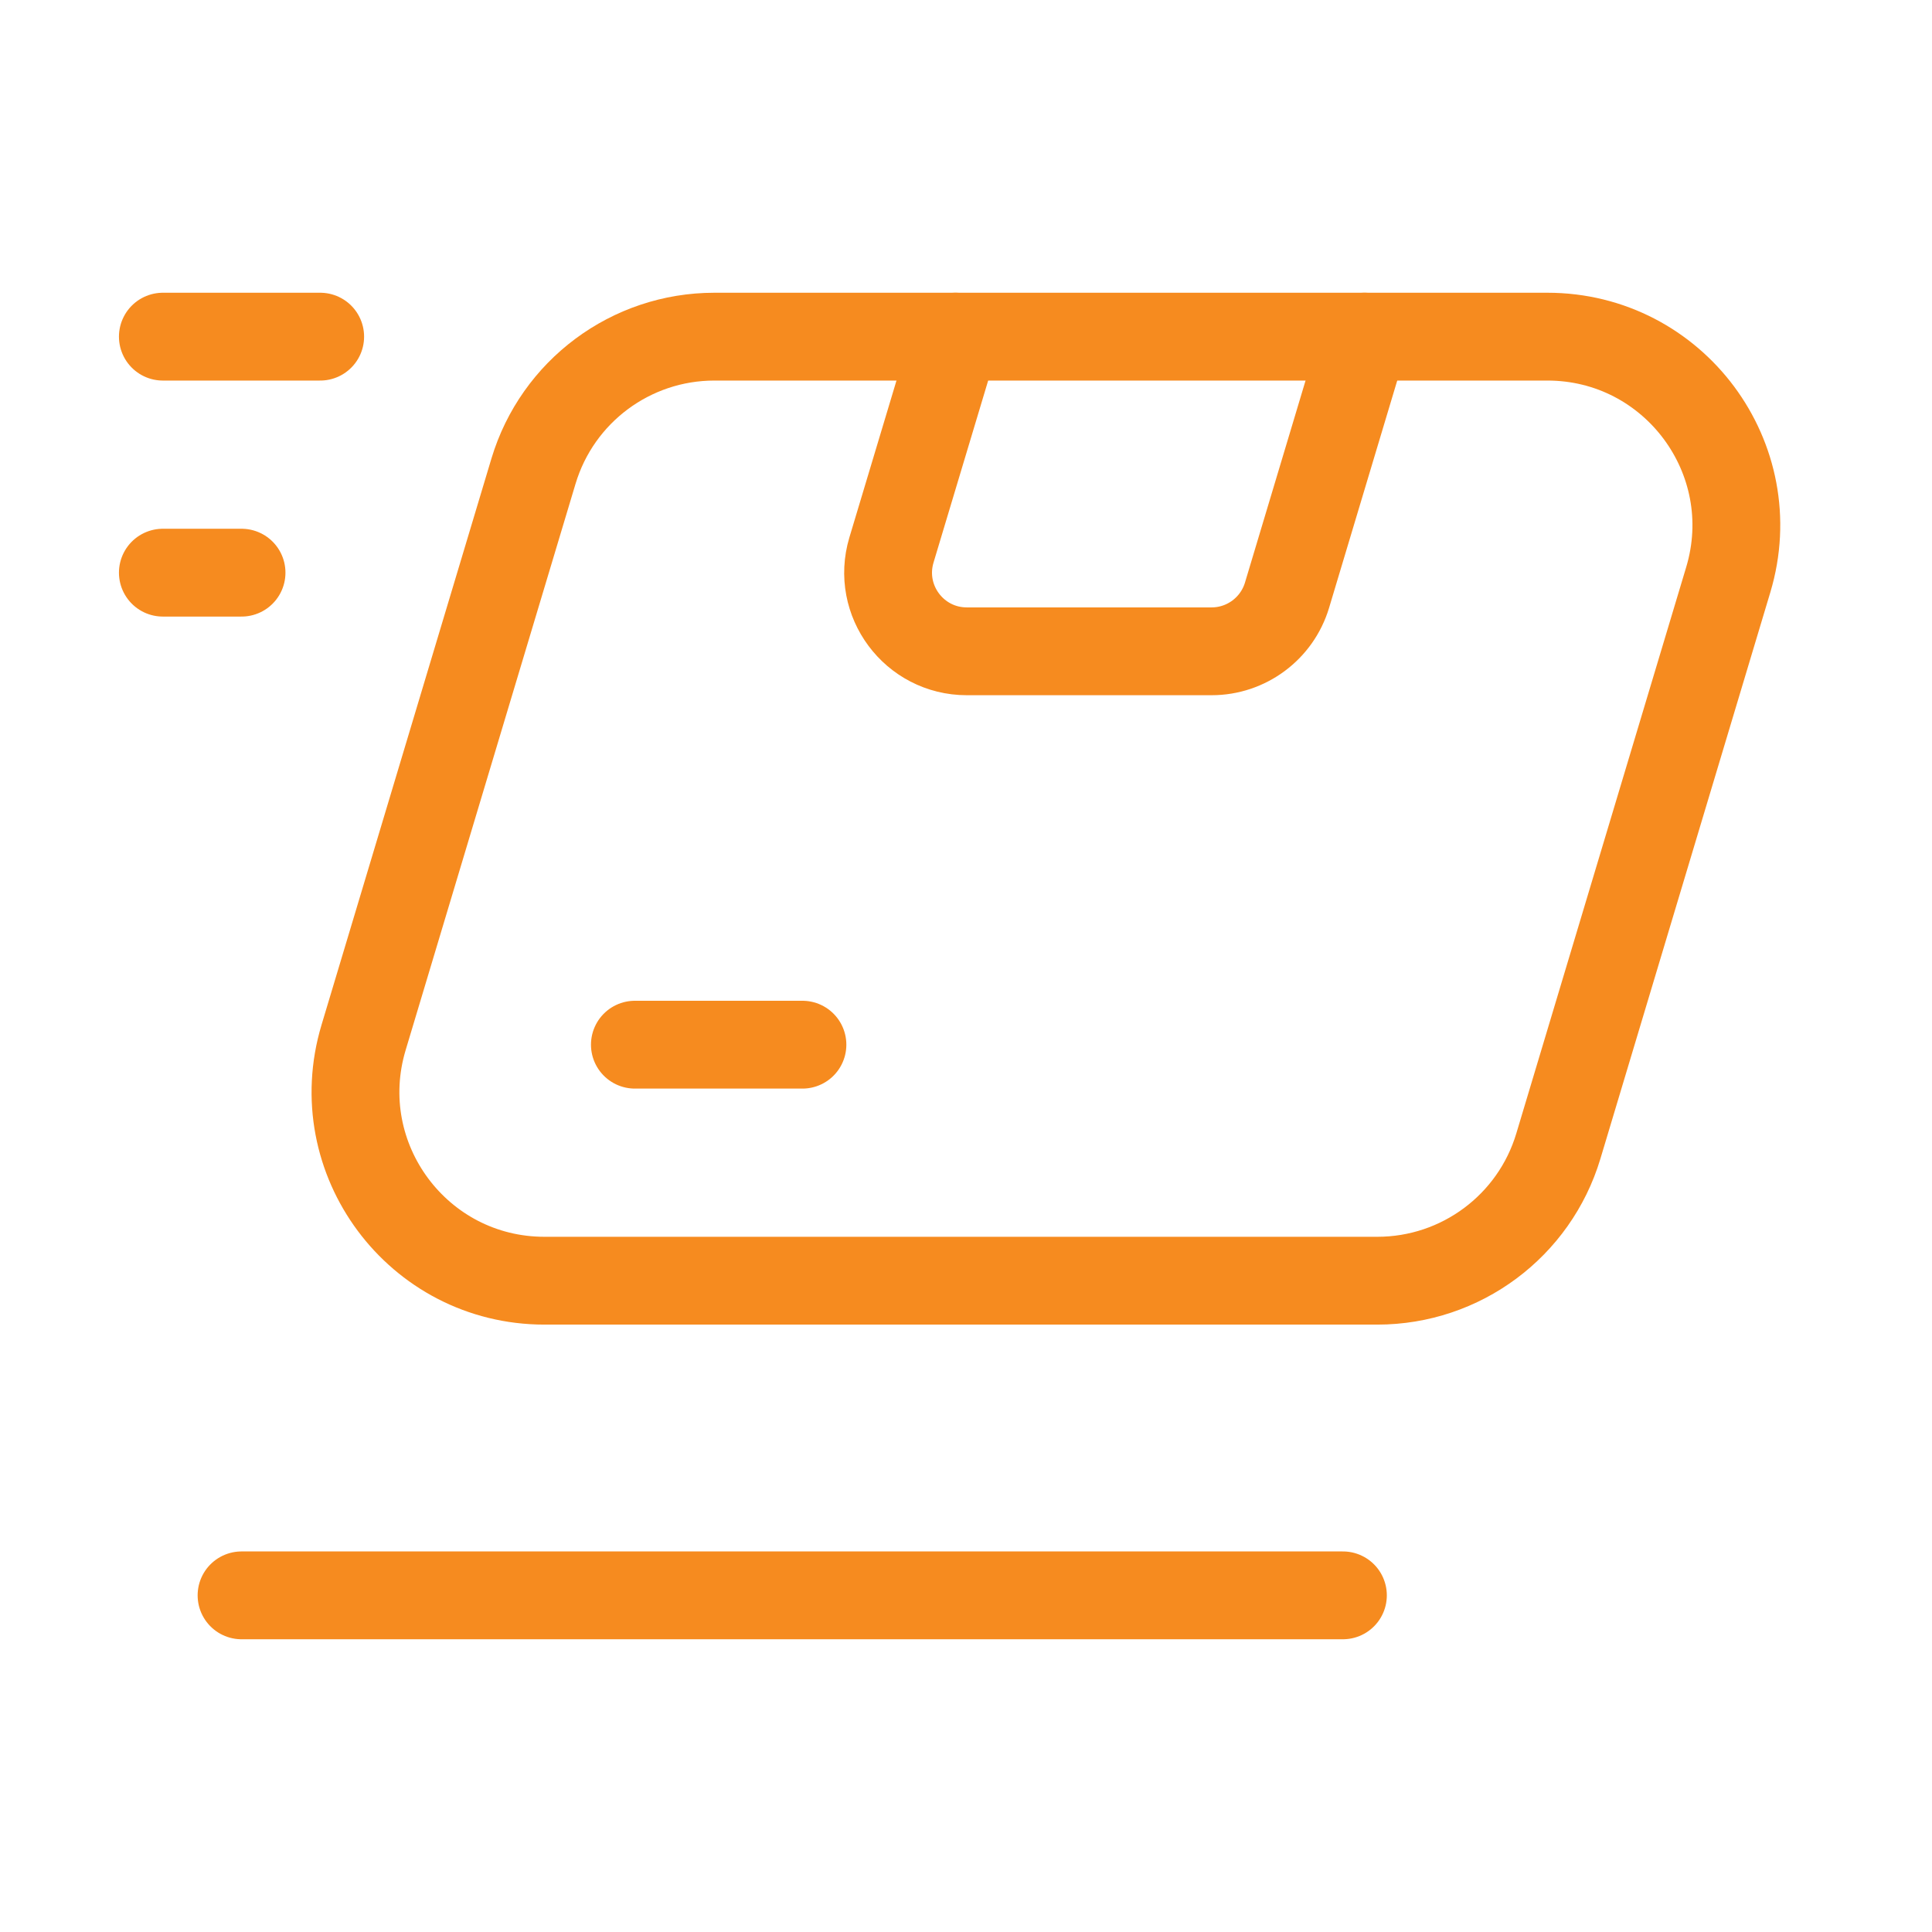
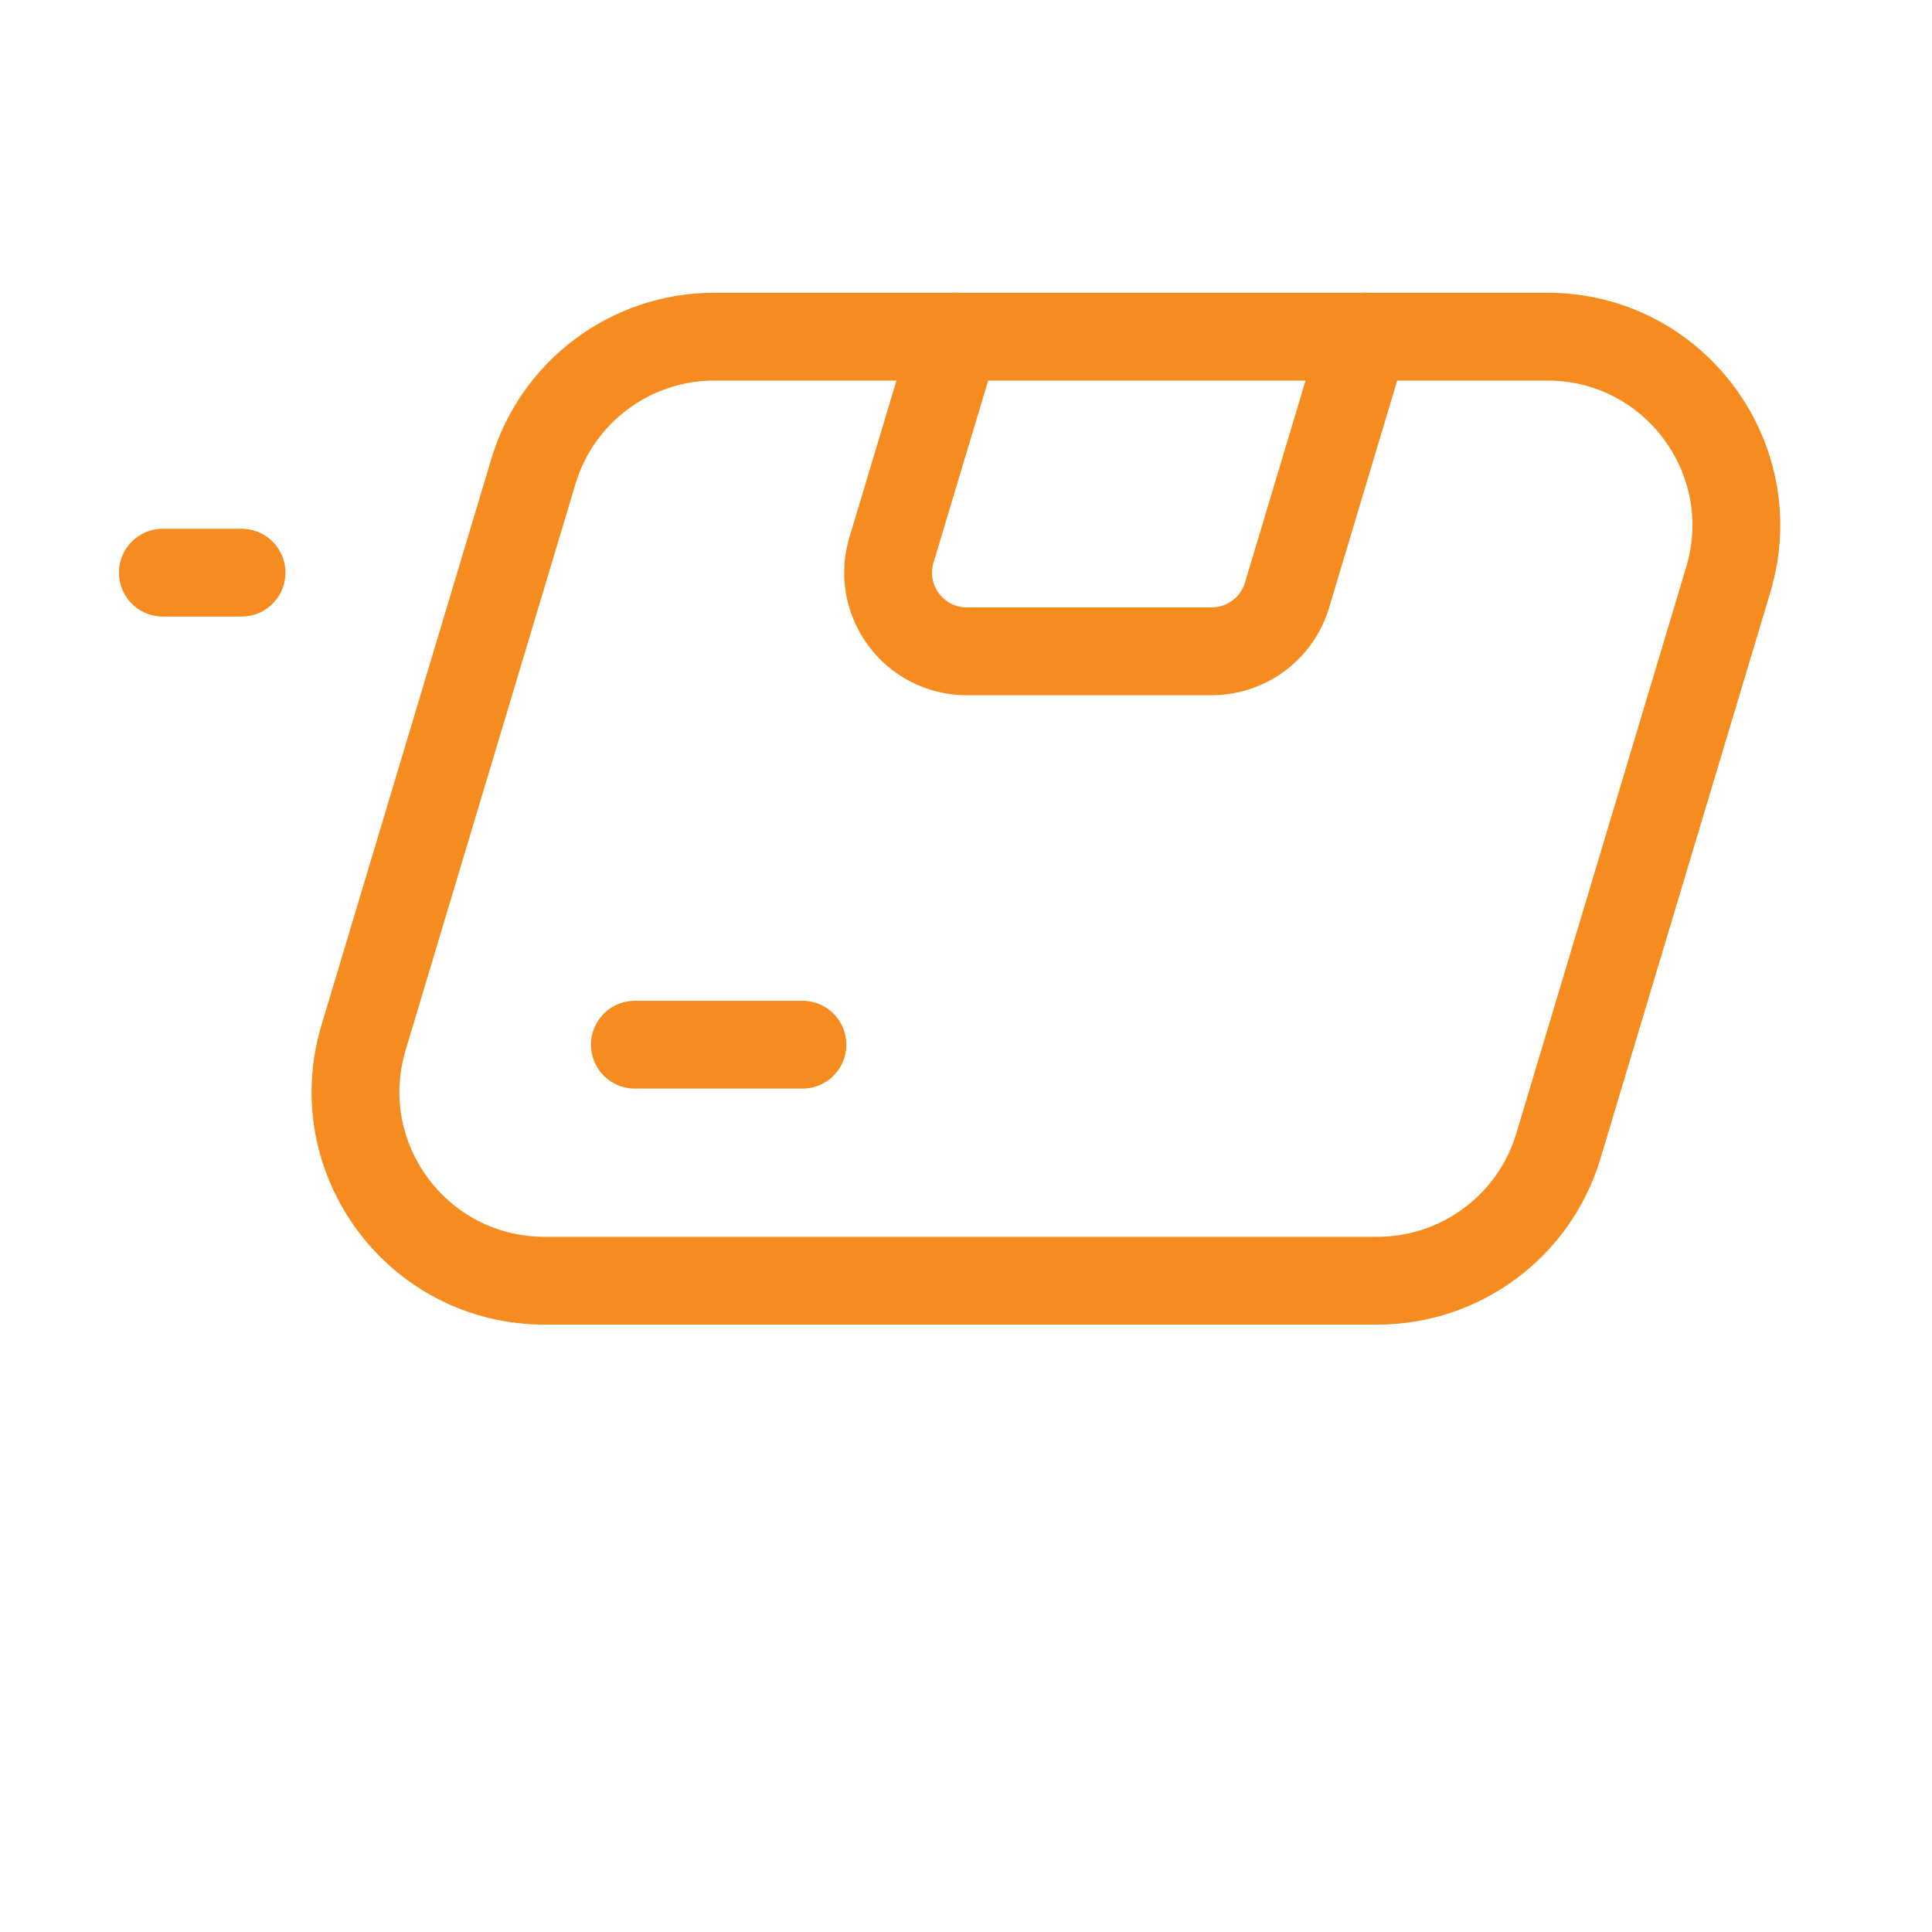
<svg xmlns="http://www.w3.org/2000/svg" fill="none" viewBox="0 0 44 44" height="44" width="44">
  <path stroke-linejoin="round" stroke-linecap="round" stroke-width="2" stroke="#F68B1F" d="M5.501 13.042H3.709" />
-   <path stroke-linejoin="round" stroke-linecap="round" stroke-width="2" stroke="#F68B1F" d="M7.292 7.667H3.709" />
-   <path stroke-linejoin="round" stroke-linecap="round" stroke-width="2" stroke="#F68B1F" d="M30.584 36.333H5.501" />
  <path stroke-linejoin="round" stroke-linecap="round" stroke-width="2" stroke="#F68B1F" d="M31.077 7.667L29.311 13.556C29.083 14.314 28.384 14.833 27.594 14.833H22.018C20.818 14.833 19.958 13.676 20.302 12.527L21.761 7.667" />
  <path stroke-linejoin="round" stroke-linecap="round" stroke-width="2" stroke="#F68B1F" d="M14.459 23.792H18.275" />
  <path stroke-linejoin="round" stroke-linecap="round" stroke-width="2" stroke="#F68B1F" d="M31.369 29.167H12.399C9.518 29.167 7.452 26.39 8.28 23.63L12.15 10.73C12.696 8.912 14.37 7.667 16.269 7.667H35.241C38.122 7.667 40.188 10.444 39.36 13.203L35.49 26.103C34.944 27.921 33.268 29.167 31.369 29.167Z" clip-rule="evenodd" fill-rule="evenodd" />
</svg>